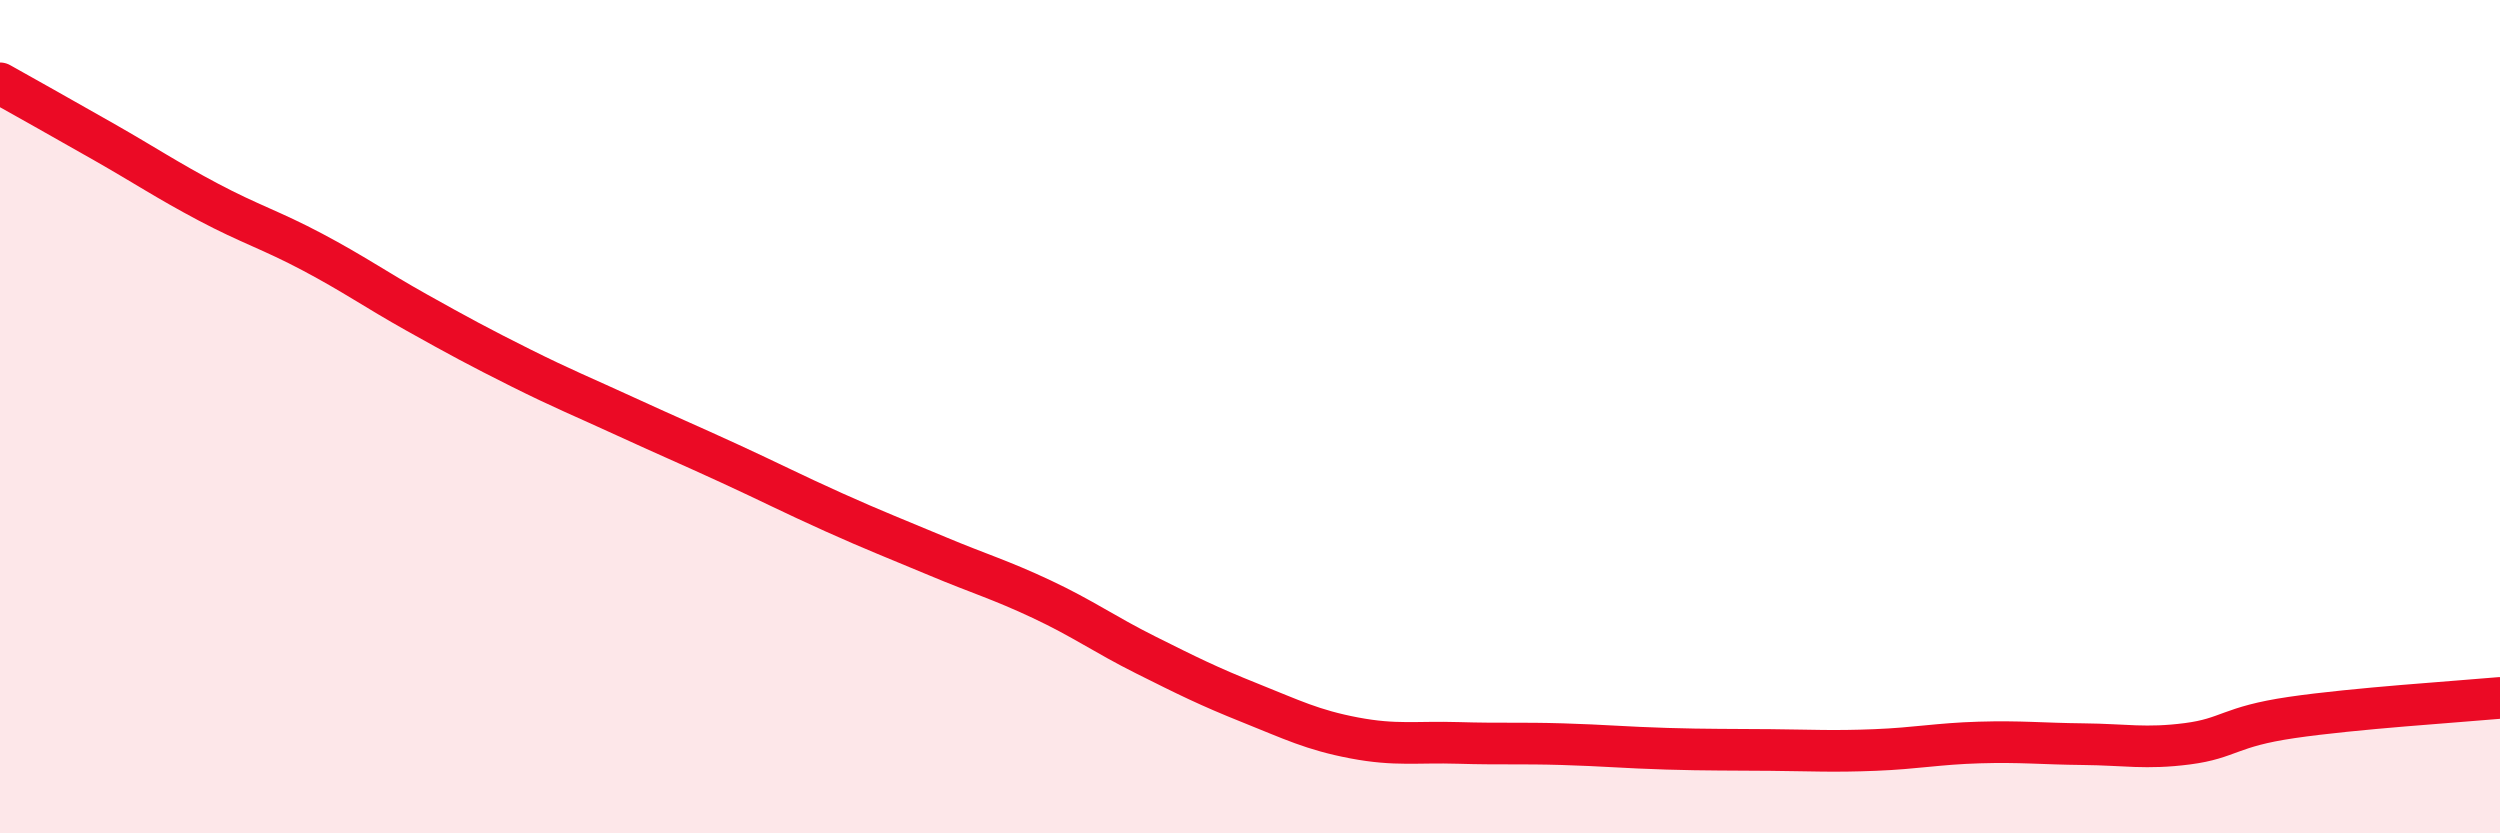
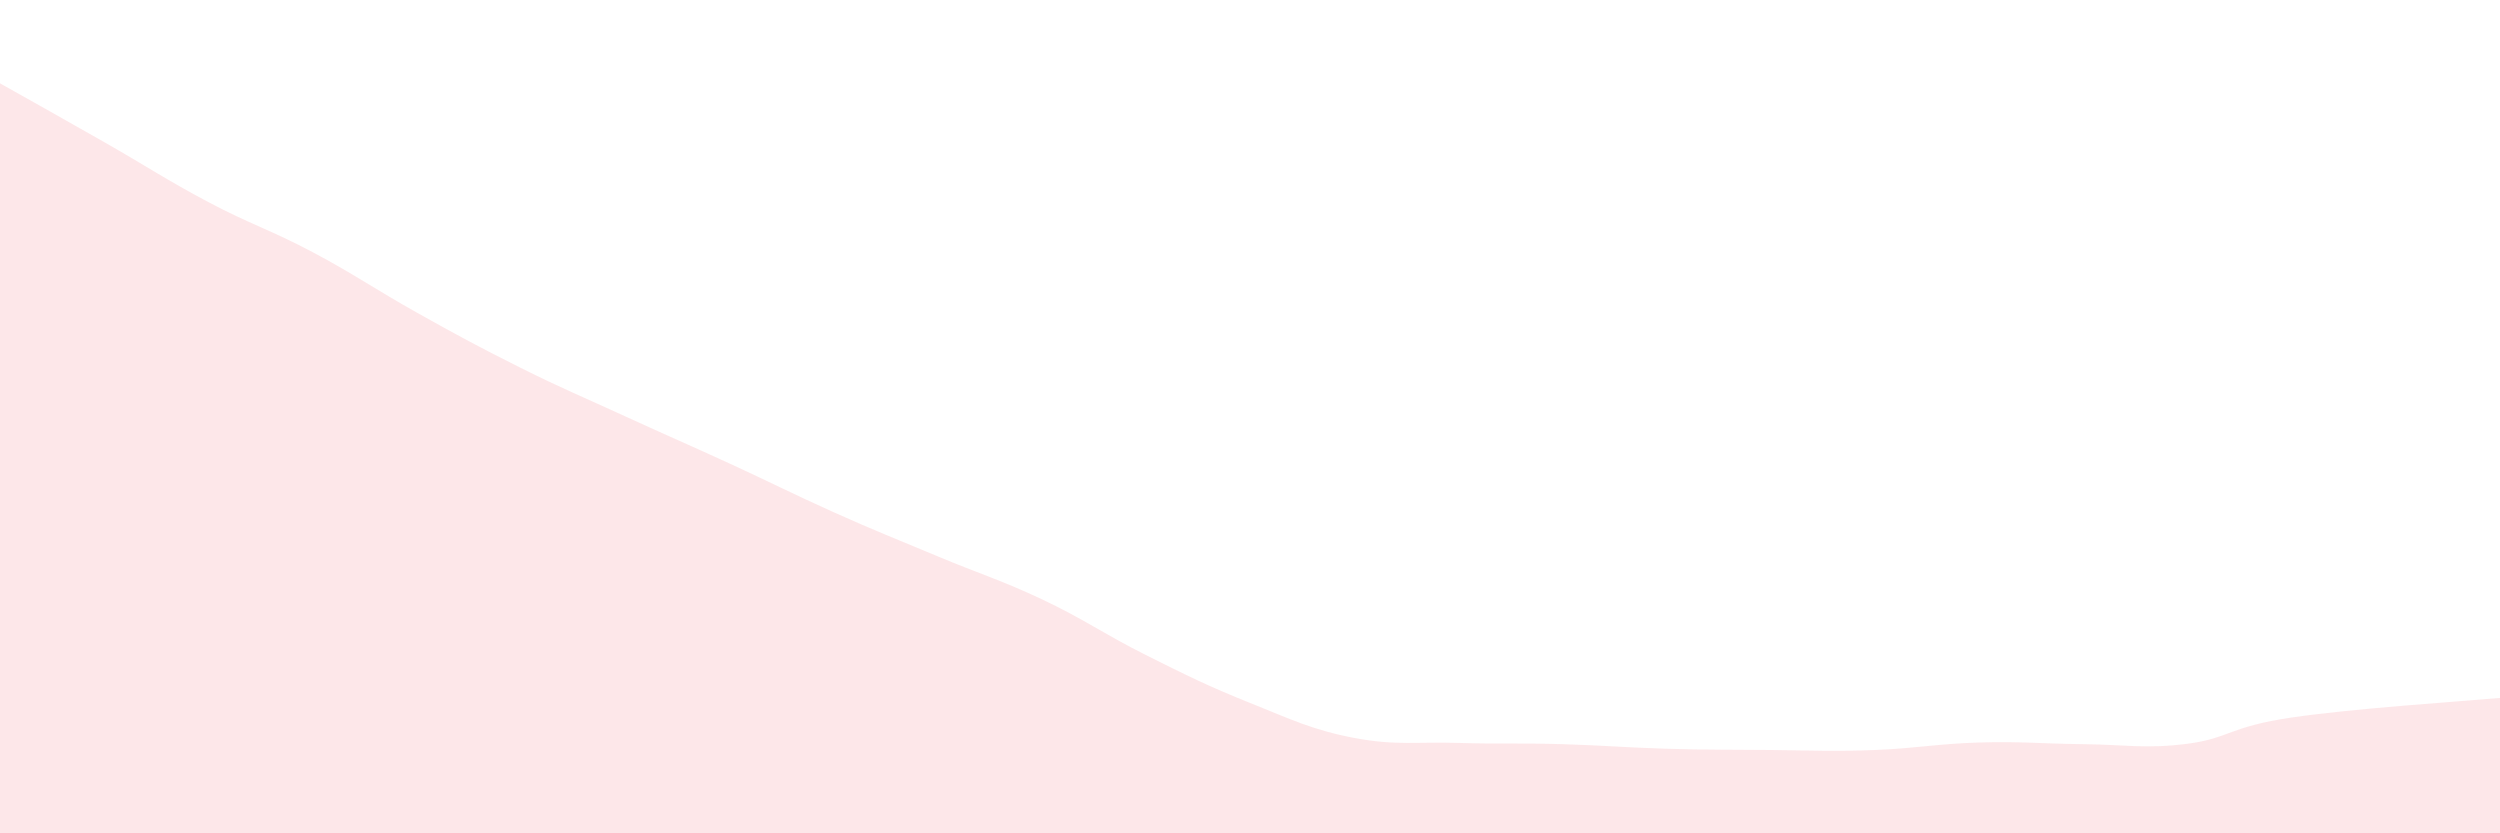
<svg xmlns="http://www.w3.org/2000/svg" width="60" height="20" viewBox="0 0 60 20">
  <path d="M 0,2 C 0.5,2.28 1.5,2.84 2.5,3.41 C 3.5,3.98 4,4.32 5,4.85 C 6,5.38 6.5,5.52 7.5,6.05 C 8.5,6.58 9,6.94 10,7.5 C 11,8.06 11.5,8.33 12.5,8.83 C 13.5,9.33 14,9.53 15,9.99 C 16,10.45 16.5,10.66 17.5,11.12 C 18.5,11.58 19,11.84 20,12.29 C 21,12.74 21.5,12.93 22.5,13.35 C 23.5,13.77 24,13.91 25,14.38 C 26,14.85 26.5,15.22 27.5,15.72 C 28.5,16.22 29,16.47 30,16.87 C 31,17.27 31.5,17.52 32.5,17.71 C 33.5,17.9 34,17.8 35,17.83 C 36,17.86 36.5,17.83 37.5,17.86 C 38.5,17.89 39,17.94 40,17.97 C 41,18 41.5,17.99 42.5,18 C 43.5,18.01 44,18.04 45,18 C 46,17.96 46.5,17.85 47.5,17.82 C 48.5,17.79 49,17.85 50,17.86 C 51,17.87 51.5,17.98 52.5,17.85 C 53.5,17.72 53.5,17.44 55,17.22 C 56.5,17 59,16.84 60,16.75L60 20L0 20Z" fill="#EB0A25" opacity="0.1" stroke-linecap="round" stroke-linejoin="round" />
-   <path d="M 0,2 C 0.5,2.28 1.5,2.84 2.5,3.41 C 3.5,3.98 4,4.32 5,4.85 C 6,5.38 6.5,5.52 7.5,6.05 C 8.5,6.58 9,6.94 10,7.5 C 11,8.06 11.5,8.33 12.5,8.83 C 13.5,9.33 14,9.53 15,9.99 C 16,10.45 16.5,10.66 17.5,11.12 C 18.5,11.58 19,11.84 20,12.29 C 21,12.74 21.5,12.93 22.5,13.35 C 23.5,13.77 24,13.91 25,14.38 C 26,14.85 26.5,15.22 27.5,15.72 C 28.5,16.22 29,16.47 30,16.87 C 31,17.27 31.5,17.52 32.5,17.71 C 33.5,17.9 34,17.8 35,17.83 C 36,17.86 36.5,17.83 37.5,17.86 C 38.5,17.89 39,17.94 40,17.97 C 41,18 41.5,17.99 42.5,18 C 43.5,18.01 44,18.04 45,18 C 46,17.96 46.5,17.85 47.5,17.82 C 48.5,17.79 49,17.85 50,17.86 C 51,17.87 51.5,17.98 52.5,17.85 C 53.5,17.72 53.5,17.44 55,17.22 C 56.5,17 59,16.84 60,16.75" stroke="#EB0A25" stroke-width="1" fill="none" stroke-linecap="round" stroke-linejoin="round" />
</svg>